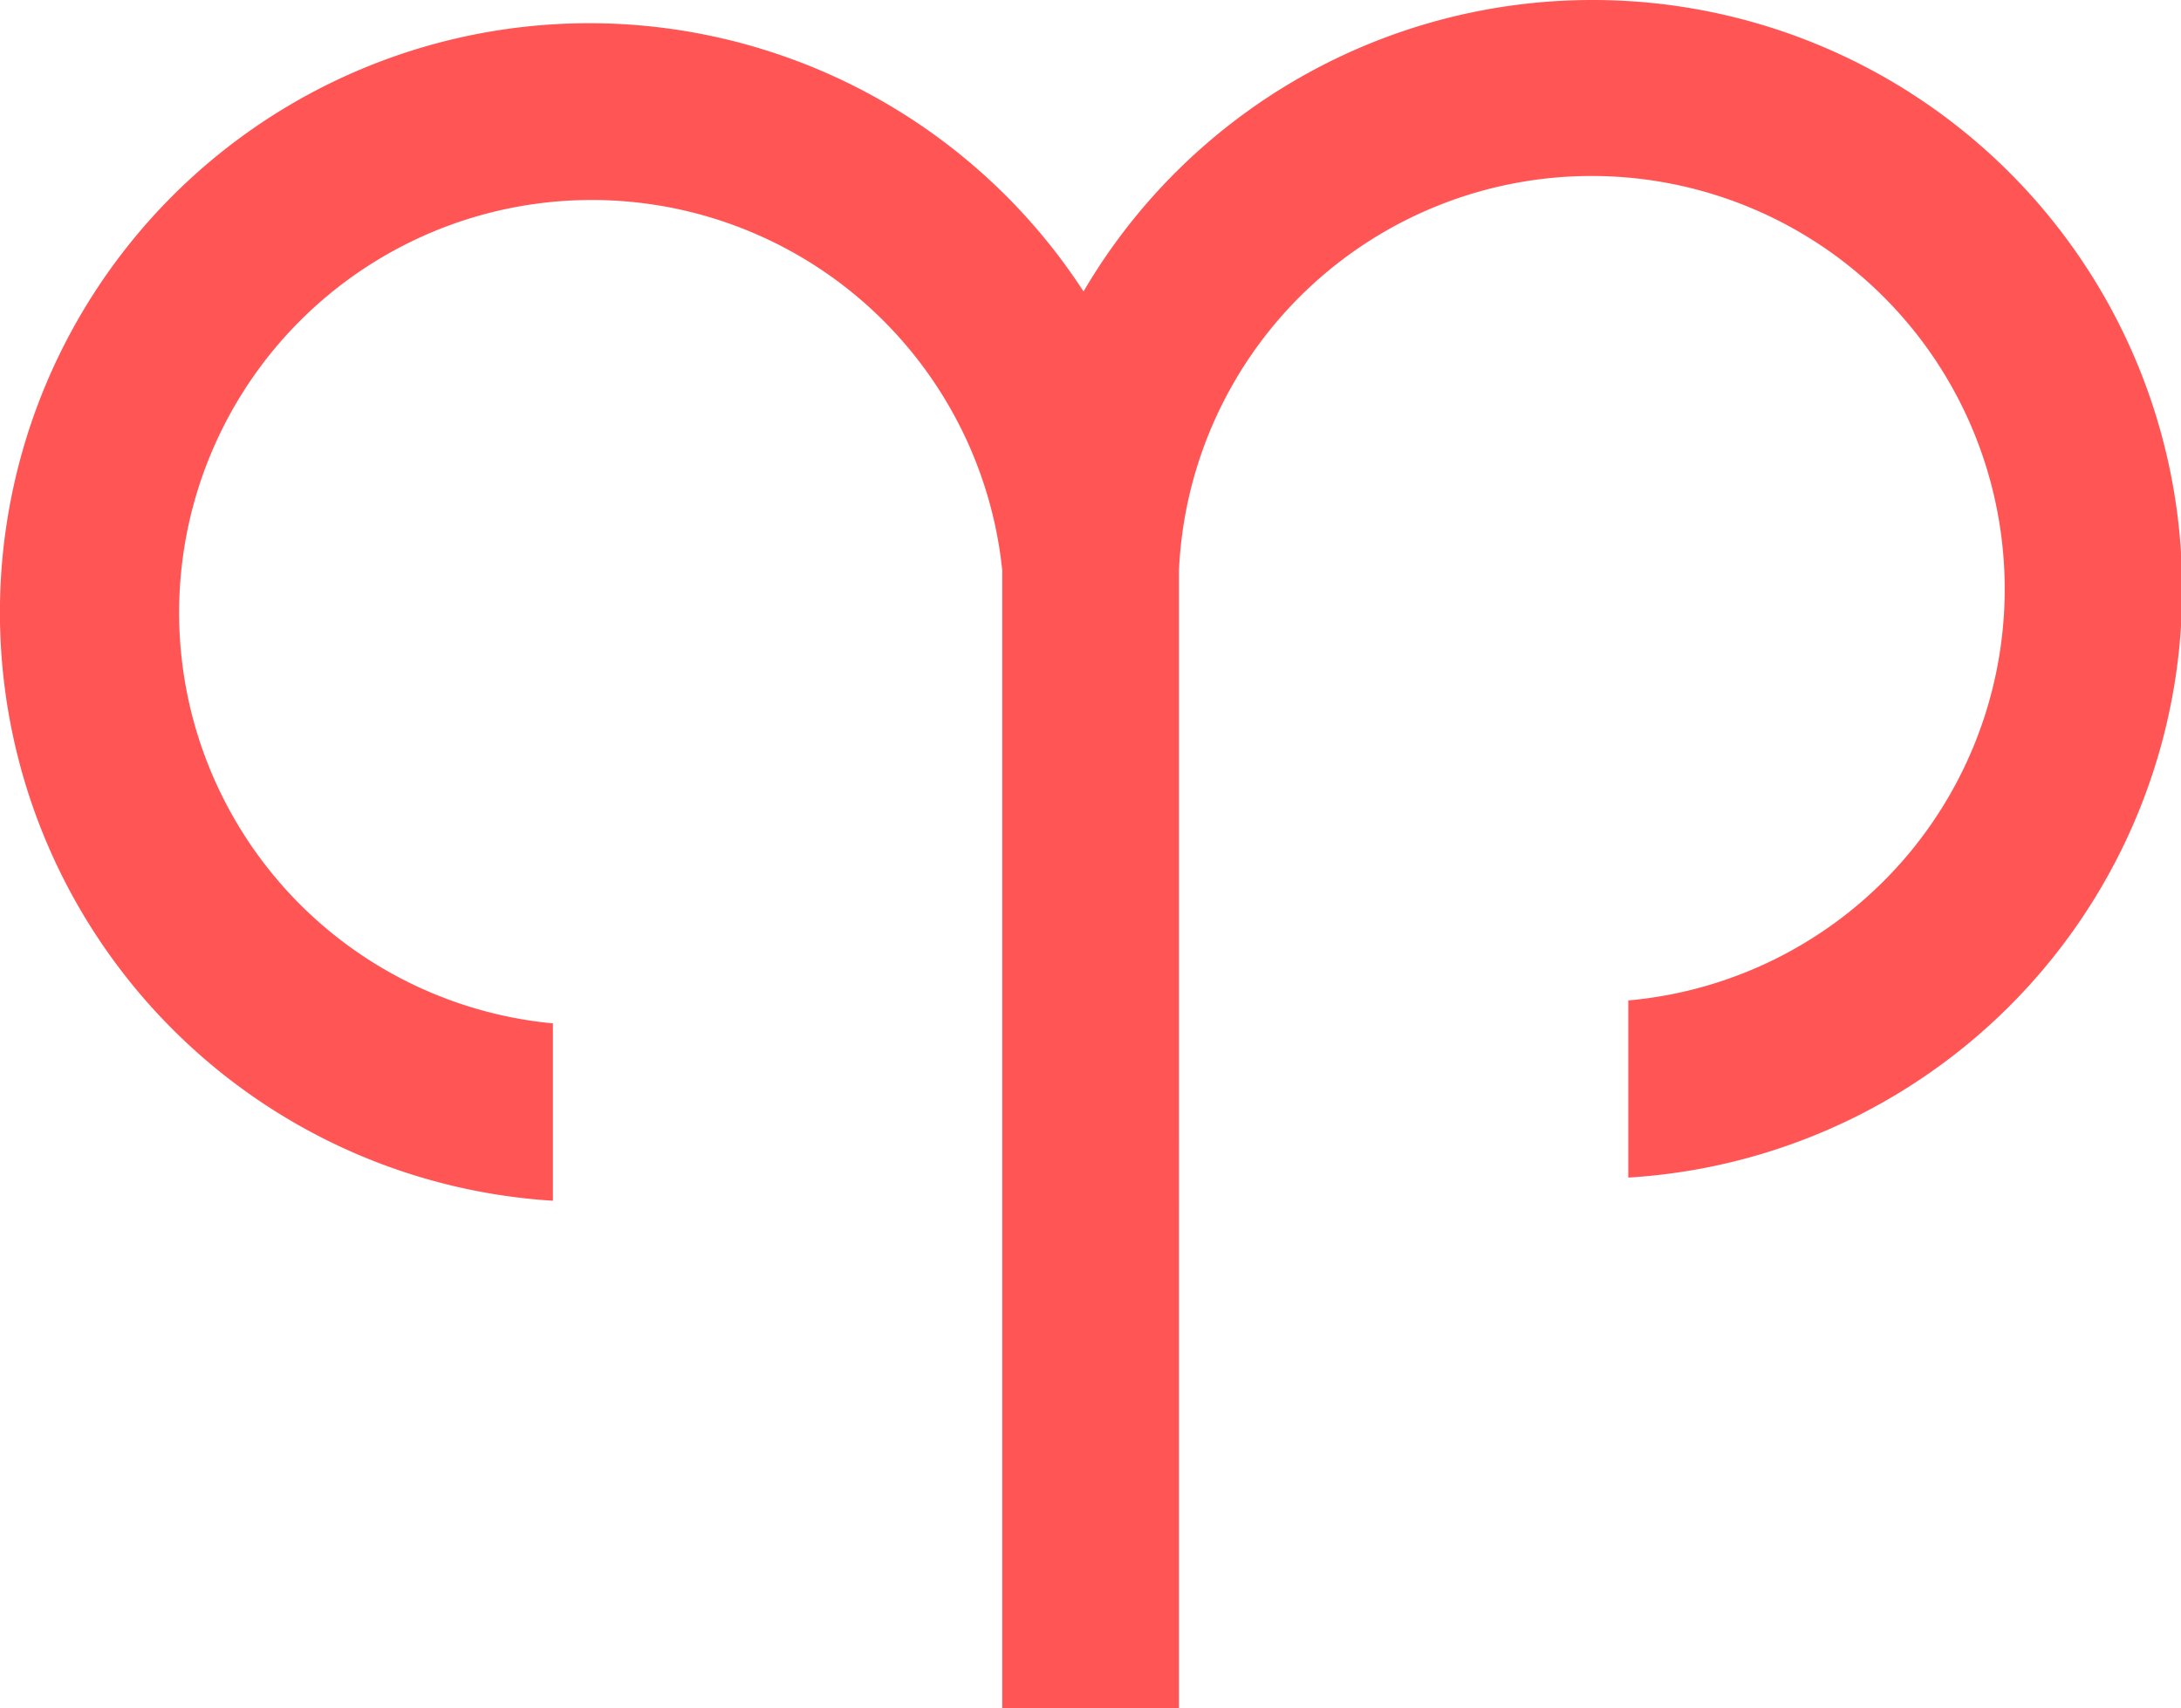
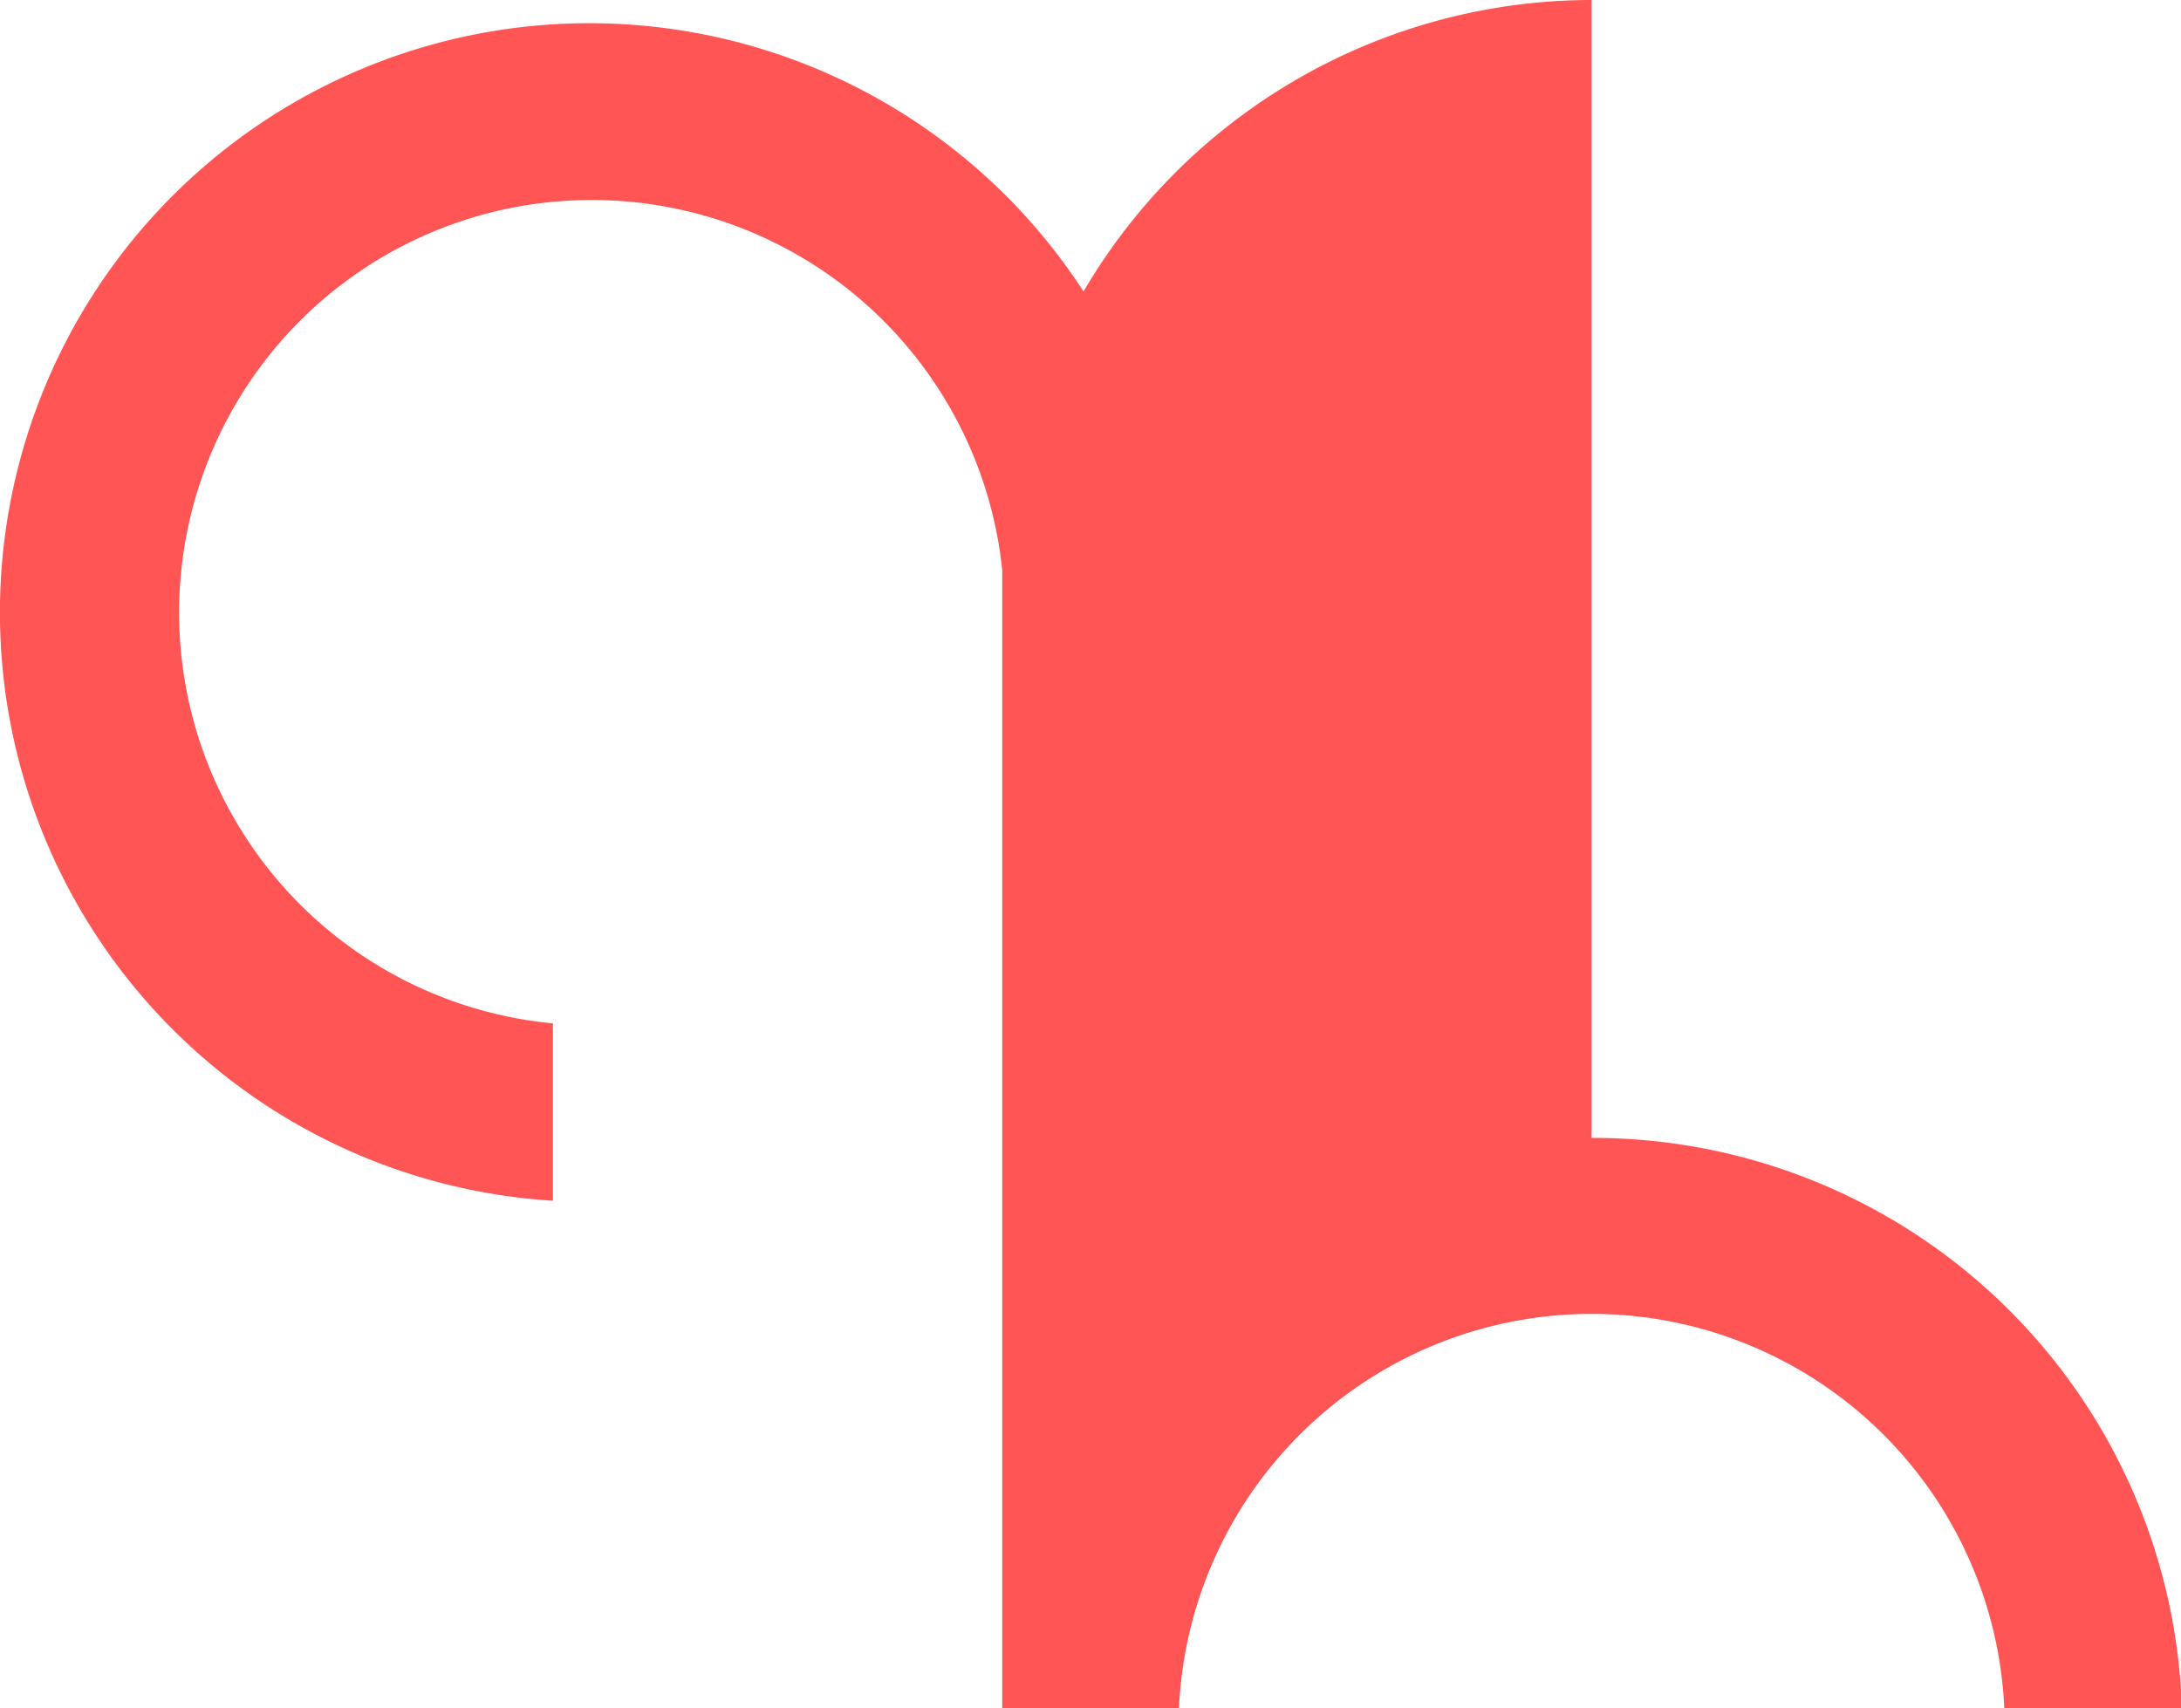
<svg xmlns="http://www.w3.org/2000/svg" xmlns:ns1="http://sodipodi.sourceforge.net/DTD/sodipodi-0.dtd" xmlns:ns2="http://www.inkscape.org/namespaces/inkscape" id="Layer_1" data-name="Layer 1" viewBox="0 0 101.69 79.65" version="1.1" ns1:docname="aries.svg" ns2:version="1.0.1 (3bc2e813f5, 2020-09-07)">
  <defs id="defs7" />
  <ns1:namedview pagecolor="#ffffff" bordercolor="#666666" borderopacity="1" objecttolerance="10" gridtolerance="10" guidetolerance="10" ns2:pageopacity="0" ns2:pageshadow="2" ns2:window-width="1920" ns2:window-height="1002" id="namedview5" showgrid="false" ns2:zoom="10.246828" ns2:cx="50.845001" ns2:cy="59.343235" ns2:window-x="-8" ns2:window-y="-8" ns2:window-maximized="1" ns2:current-layer="Layer_1" />
-   <path d="M273.86,221.49a27.49,27.49,0,0,0-23.69,13.59,27.48,27.48,0,1,0-24.74,42.4v-8.27a19.24,19.24,0,1,1,20.95-21.13h0v53.06h8.24V248.08h0a19.26,19.26,0,1,1,20.95,20.06v8.26a27.48,27.48,0,0,0-1.71-54.91Z" transform="translate(-199.65 -221.49)" id="path2" style="fill:#ff5555" />
+   <path d="M273.86,221.49a27.49,27.49,0,0,0-23.69,13.59,27.48,27.48,0,1,0-24.74,42.4v-8.27a19.24,19.24,0,1,1,20.95-21.13h0v53.06h8.24h0a19.26,19.26,0,1,1,20.95,20.06v8.26a27.48,27.48,0,0,0-1.71-54.91Z" transform="translate(-199.65 -221.49)" id="path2" style="fill:#ff5555" />
</svg>